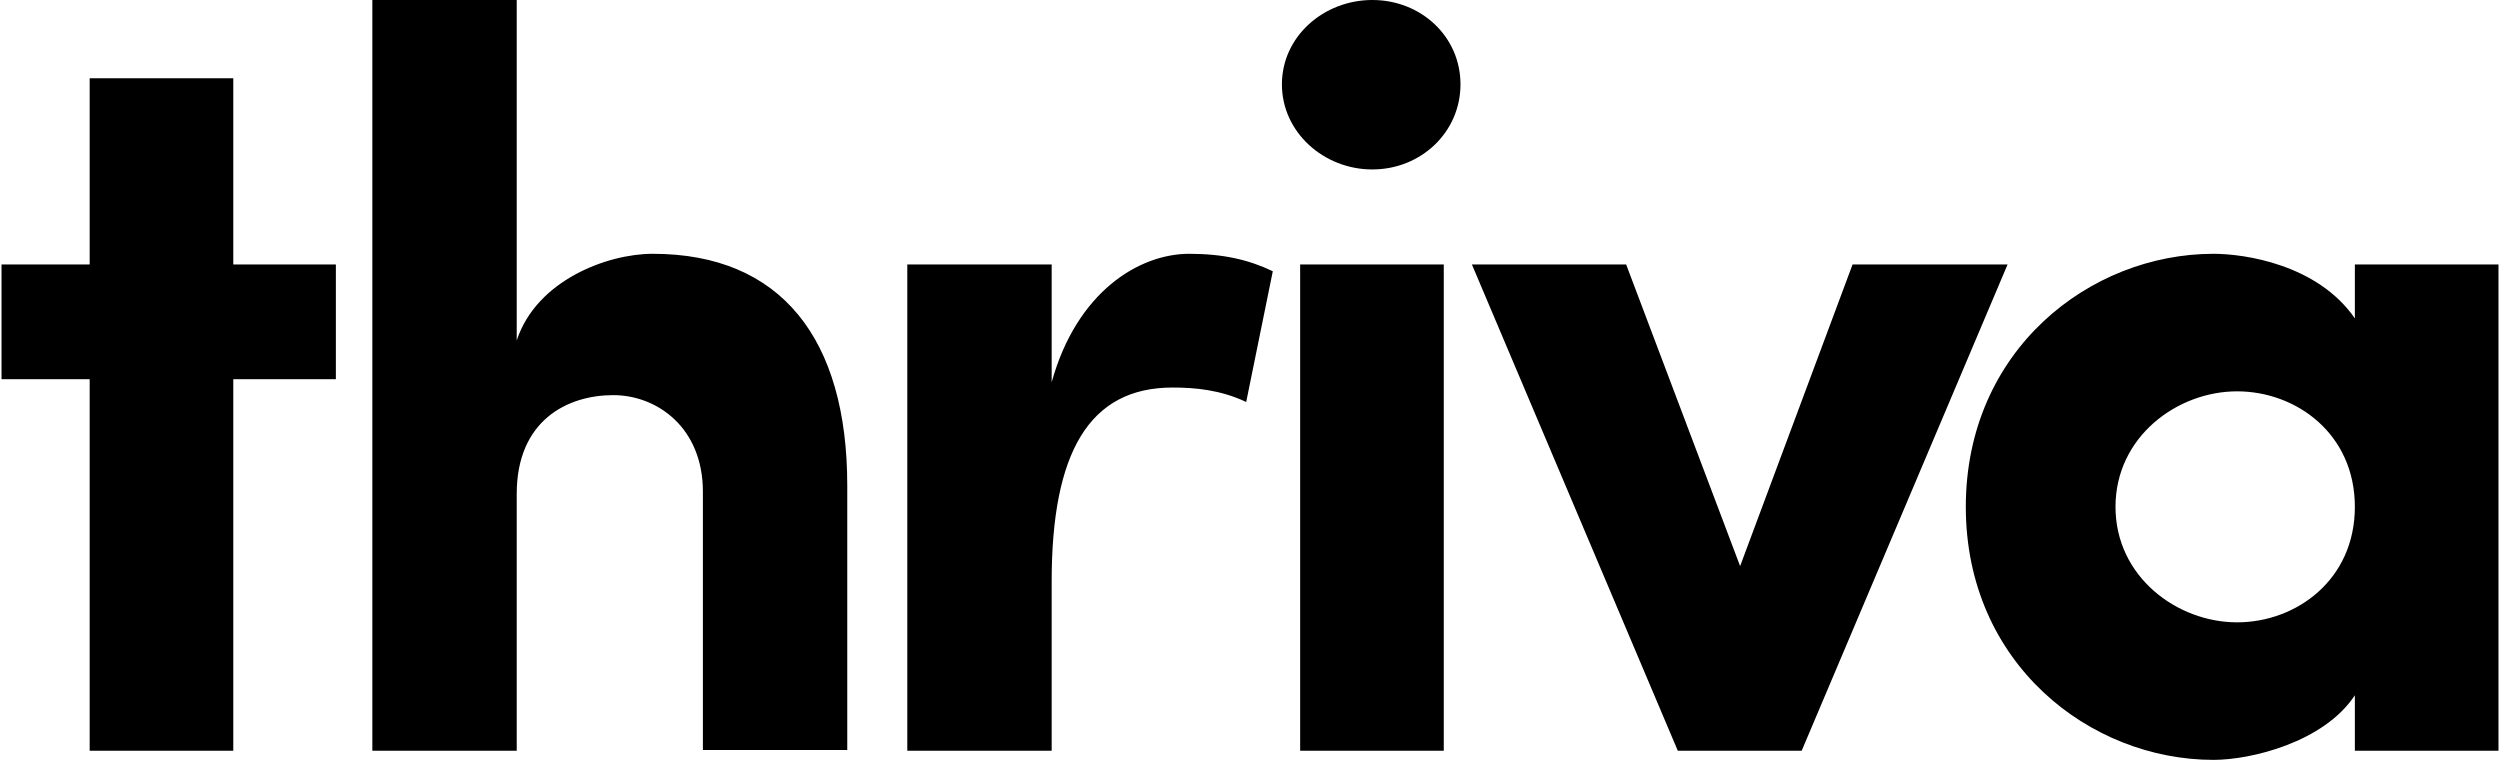
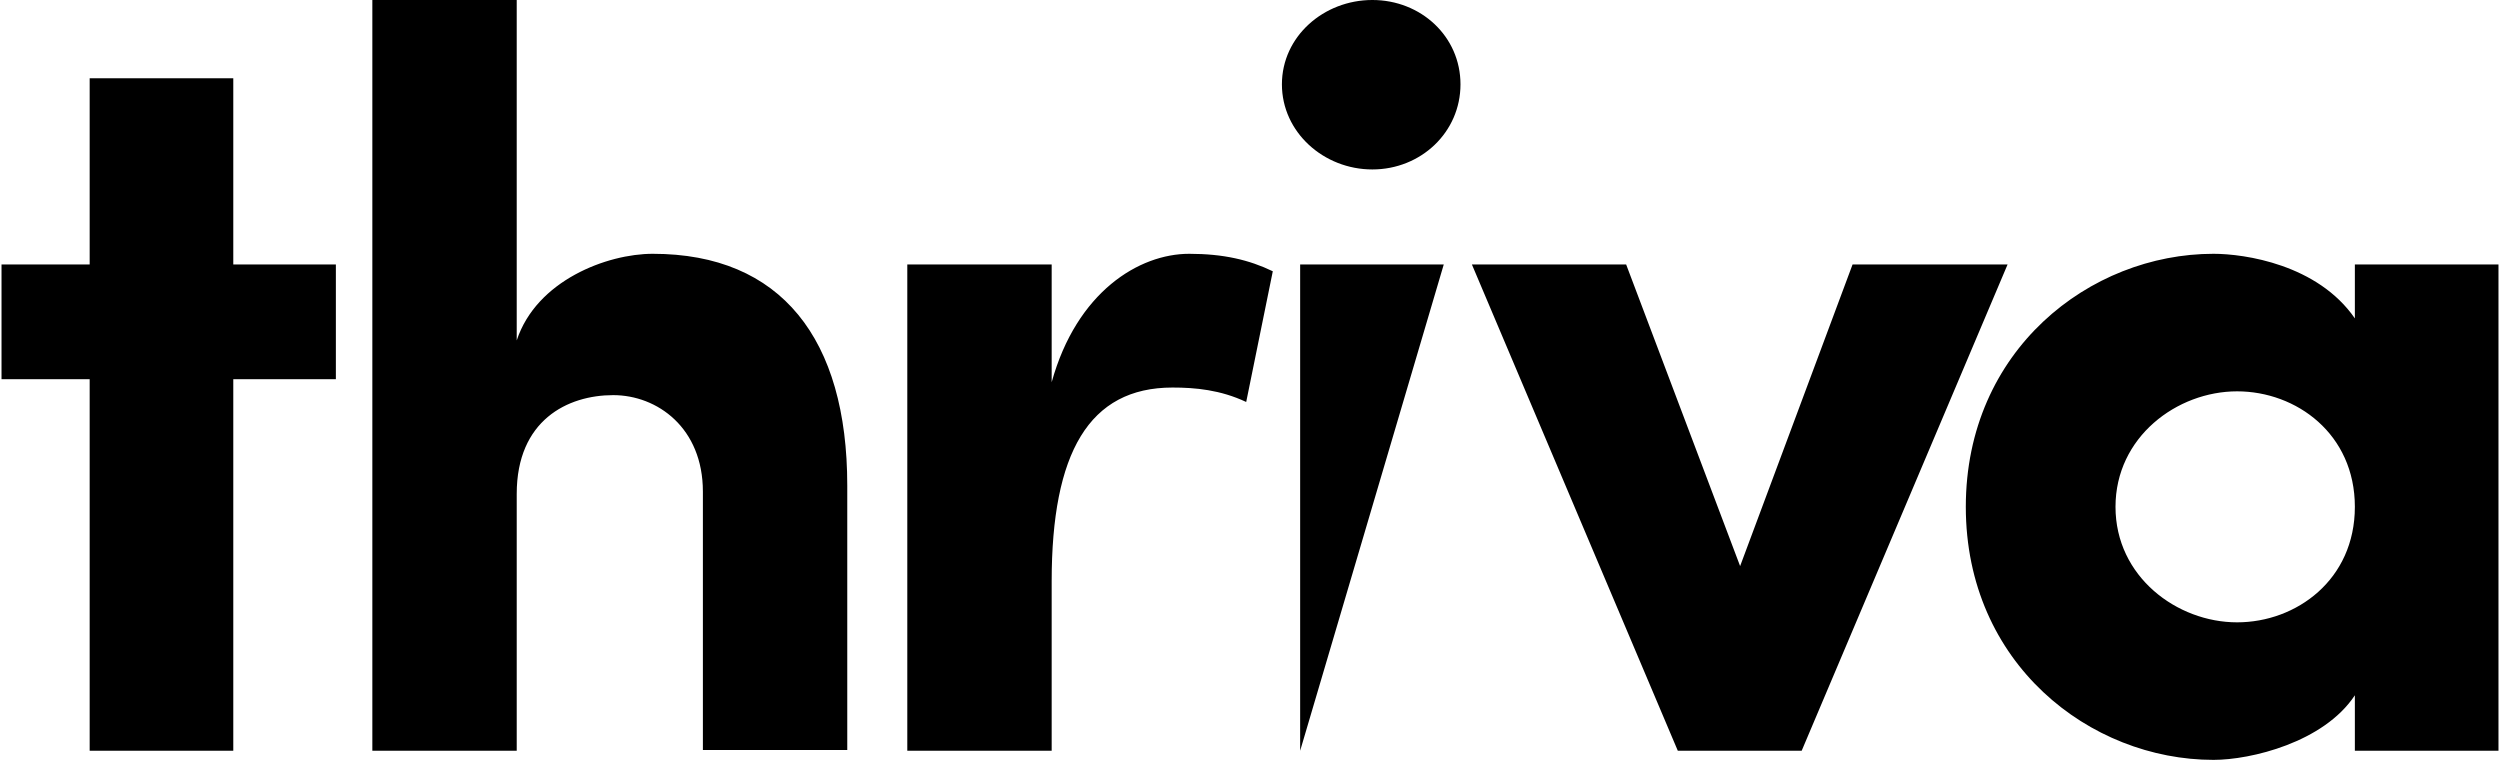
<svg xmlns="http://www.w3.org/2000/svg" enable-background="new 0 0 329 100" viewBox="0 0 329 100">
-   <path clip-rule="evenodd" d="m44.2 34.8v15.1h-13.5v48.9h-18.9v-48.9h-11.6v-15.1h11.6v-24.5h18.9v24.5zm23.8 64h-19v-98.8h19v44.8c2.6-7.9 11.9-11.4 17.9-11.4 16.9 0 25.6 11.2 25.6 30.5v34.8h-19v-34c0-8.4-6-12.7-11.8-12.7-6 0-12.7 3.3-12.7 13 0-.1 0 33.8 0 33.8zm70.4 0h-19v-64h19v15.5c3.3-11.9 11.5-16.9 18.1-16.9 4.5 0 7.9.8 11 2.3l-3.5 17.2c-3.4-1.6-6.7-1.9-9.7-1.9-11 0-15.9 8.6-15.9 25.5zm32.7 0v-64h18.9v64zm9.5-98.8c6.4 0 11.6 4.8 11.6 11.1s-5.2 11.2-11.6 11.2-11.9-4.9-11.9-11.2 5.5-11.1 11.9-11.1zm13.1 34.8h20.3l15 39.7 14.8-39.7h20.4l-27.1 64h-16.3zm116.2 56.7c-4.1 6.2-13.7 8.5-18.6 8.5-16.3 0-32.6-12.7-32.6-33.3s16.3-33.3 32.6-33.3c4.1 0 13.7 1.4 18.6 8.5v-7.1h18.9v64h-18.9zm-15.5-9.6c7.8 0 15.5-5.6 15.5-15.2s-7.7-15.2-15.5-15.2c-7.9 0-16 6-16 15.2s8.1 15.2 16 15.2z" fill-rule="evenodd" />
+   <path clip-rule="evenodd" d="m44.2 34.8v15.1h-13.5v48.9h-18.9v-48.9h-11.6v-15.1h11.6v-24.5h18.9v24.5zm23.8 64h-19v-98.8h19v44.8c2.6-7.9 11.9-11.4 17.9-11.4 16.9 0 25.6 11.2 25.6 30.5v34.8h-19v-34c0-8.4-6-12.7-11.8-12.7-6 0-12.7 3.3-12.7 13 0-.1 0 33.8 0 33.8zm70.4 0h-19v-64h19v15.5c3.3-11.9 11.5-16.9 18.1-16.9 4.5 0 7.9.8 11 2.3l-3.5 17.2c-3.4-1.6-6.7-1.9-9.7-1.9-11 0-15.9 8.6-15.9 25.5zm32.7 0v-64h18.9zm9.5-98.8c6.4 0 11.6 4.8 11.6 11.1s-5.2 11.2-11.6 11.2-11.9-4.9-11.9-11.2 5.5-11.1 11.9-11.1zm13.1 34.8h20.3l15 39.7 14.8-39.7h20.4l-27.1 64h-16.3zm116.2 56.7c-4.1 6.2-13.7 8.5-18.6 8.5-16.3 0-32.6-12.7-32.6-33.3s16.3-33.3 32.6-33.3c4.1 0 13.7 1.4 18.6 8.5v-7.1h18.9v64h-18.9zm-15.5-9.6c7.8 0 15.5-5.6 15.5-15.2s-7.7-15.2-15.5-15.2c-7.9 0-16 6-16 15.2s8.1 15.2 16 15.2z" fill-rule="evenodd" />
</svg>